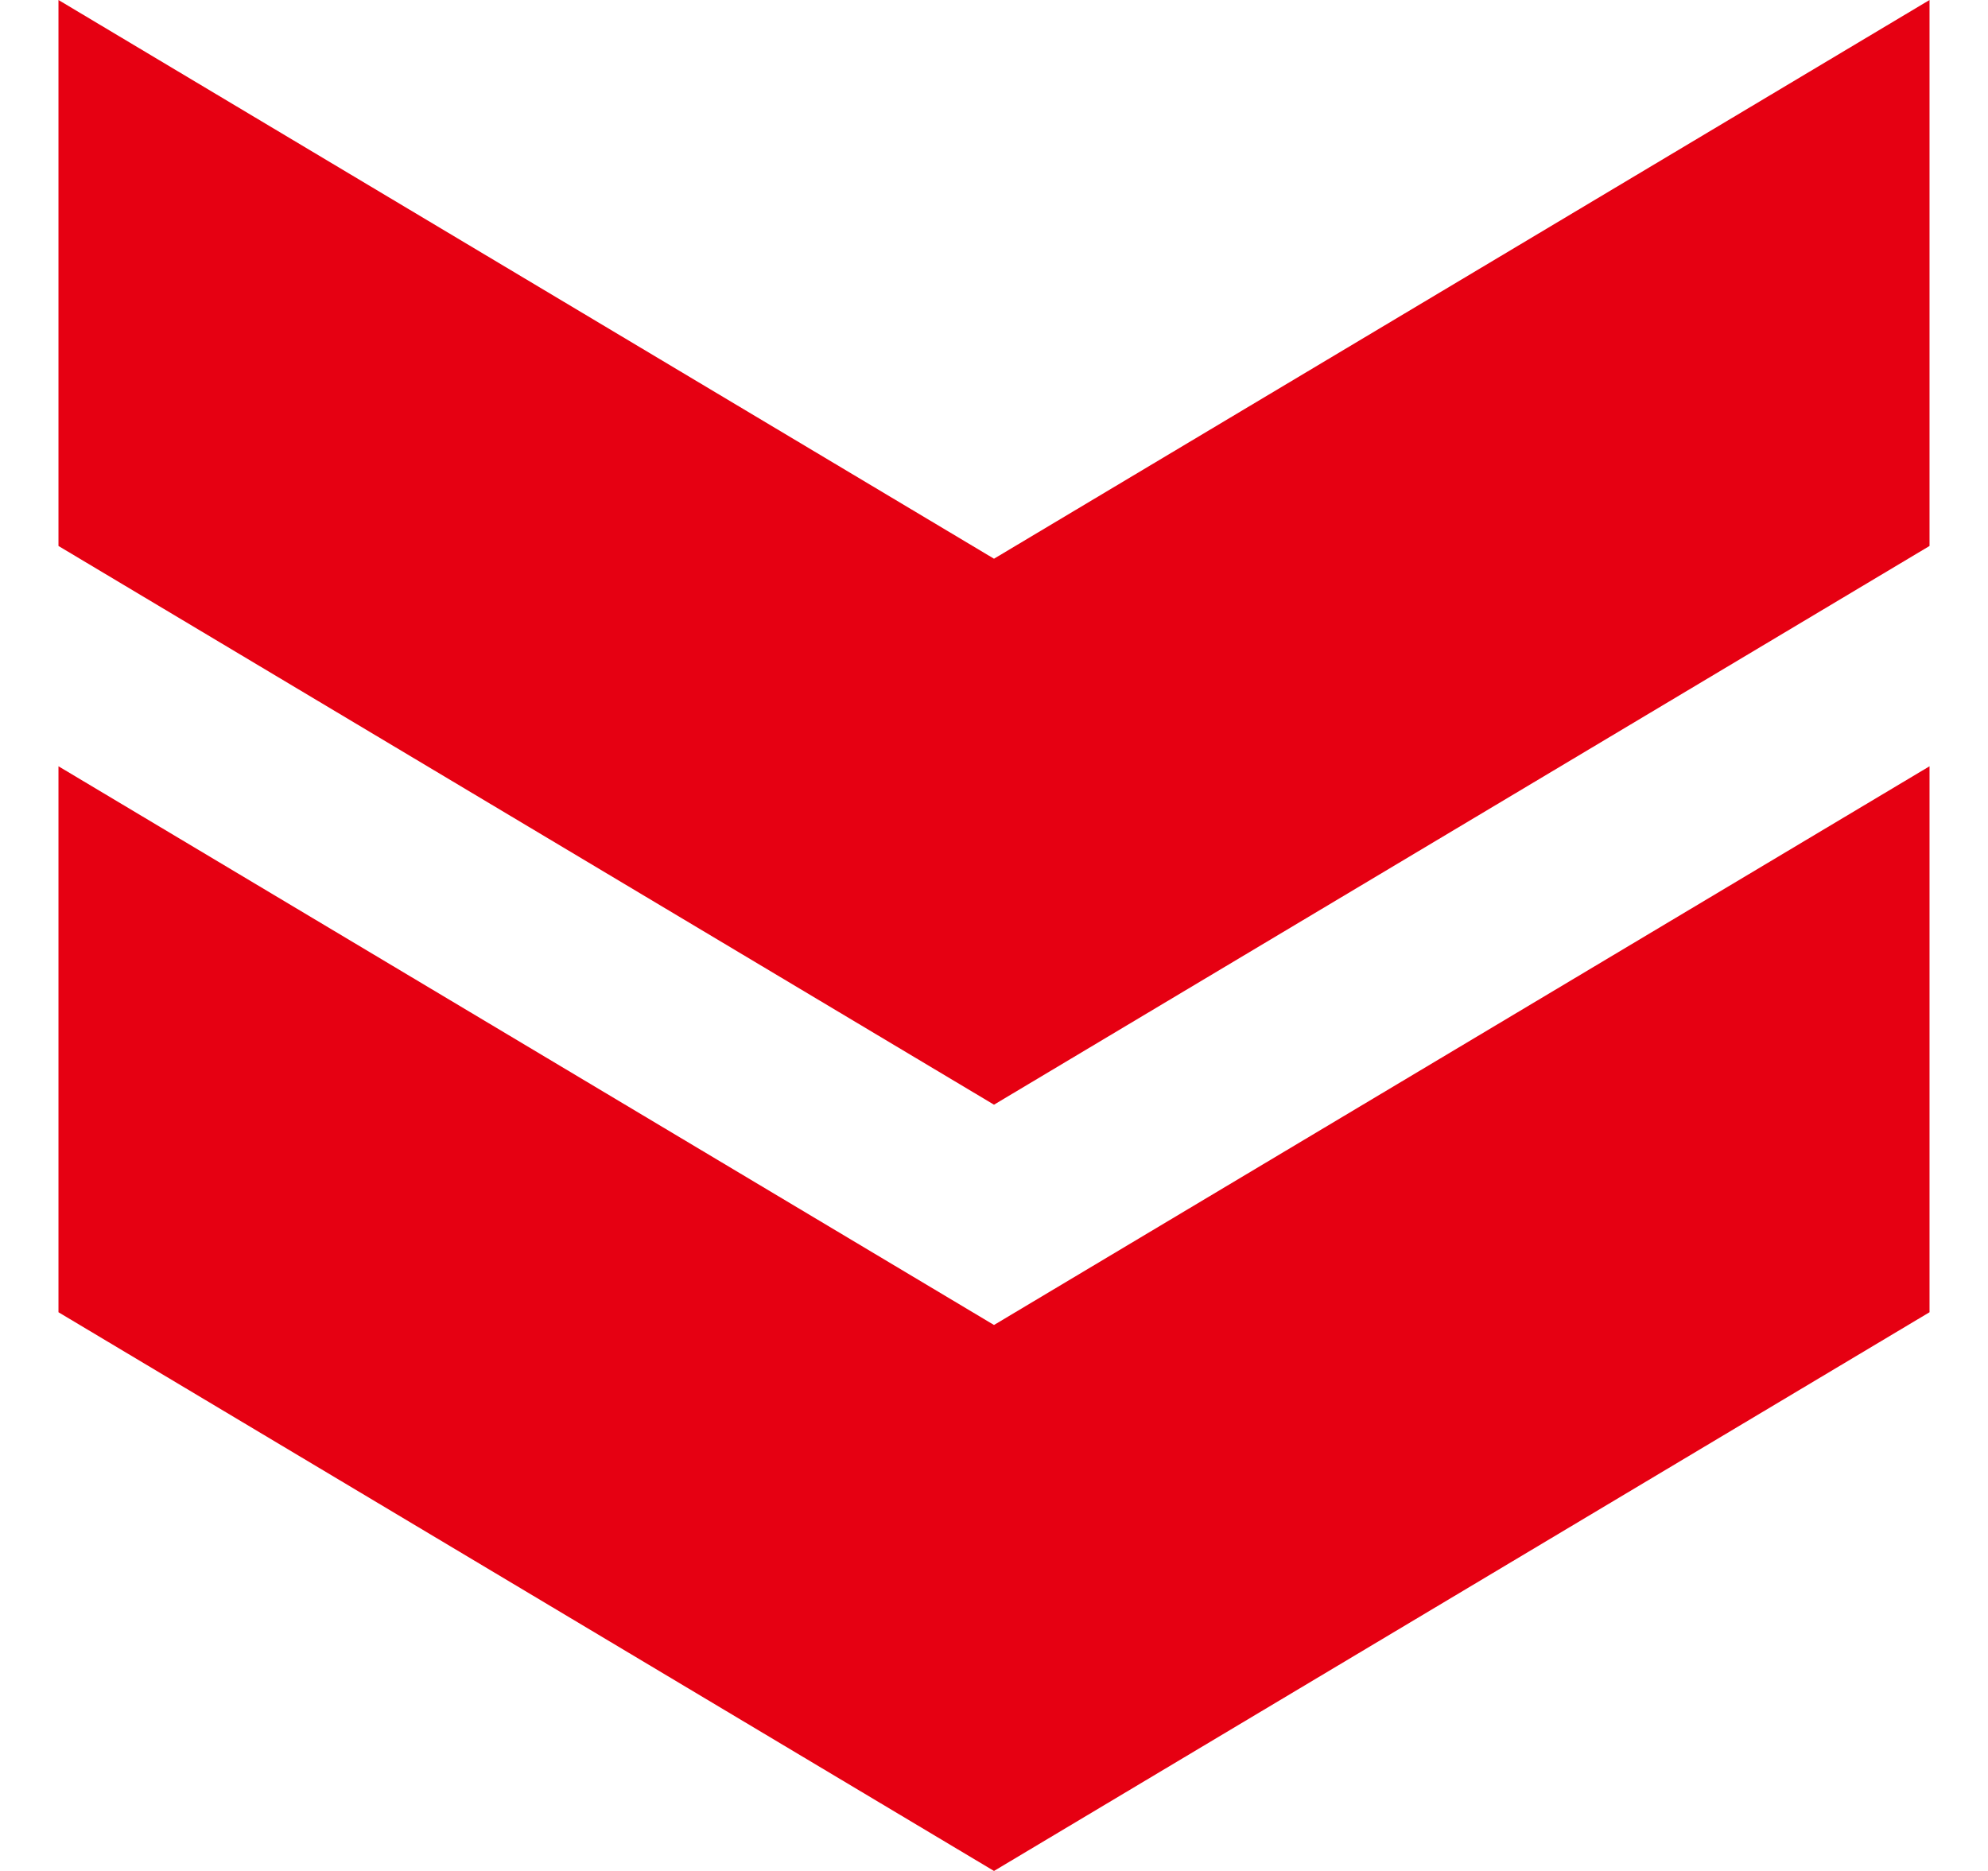
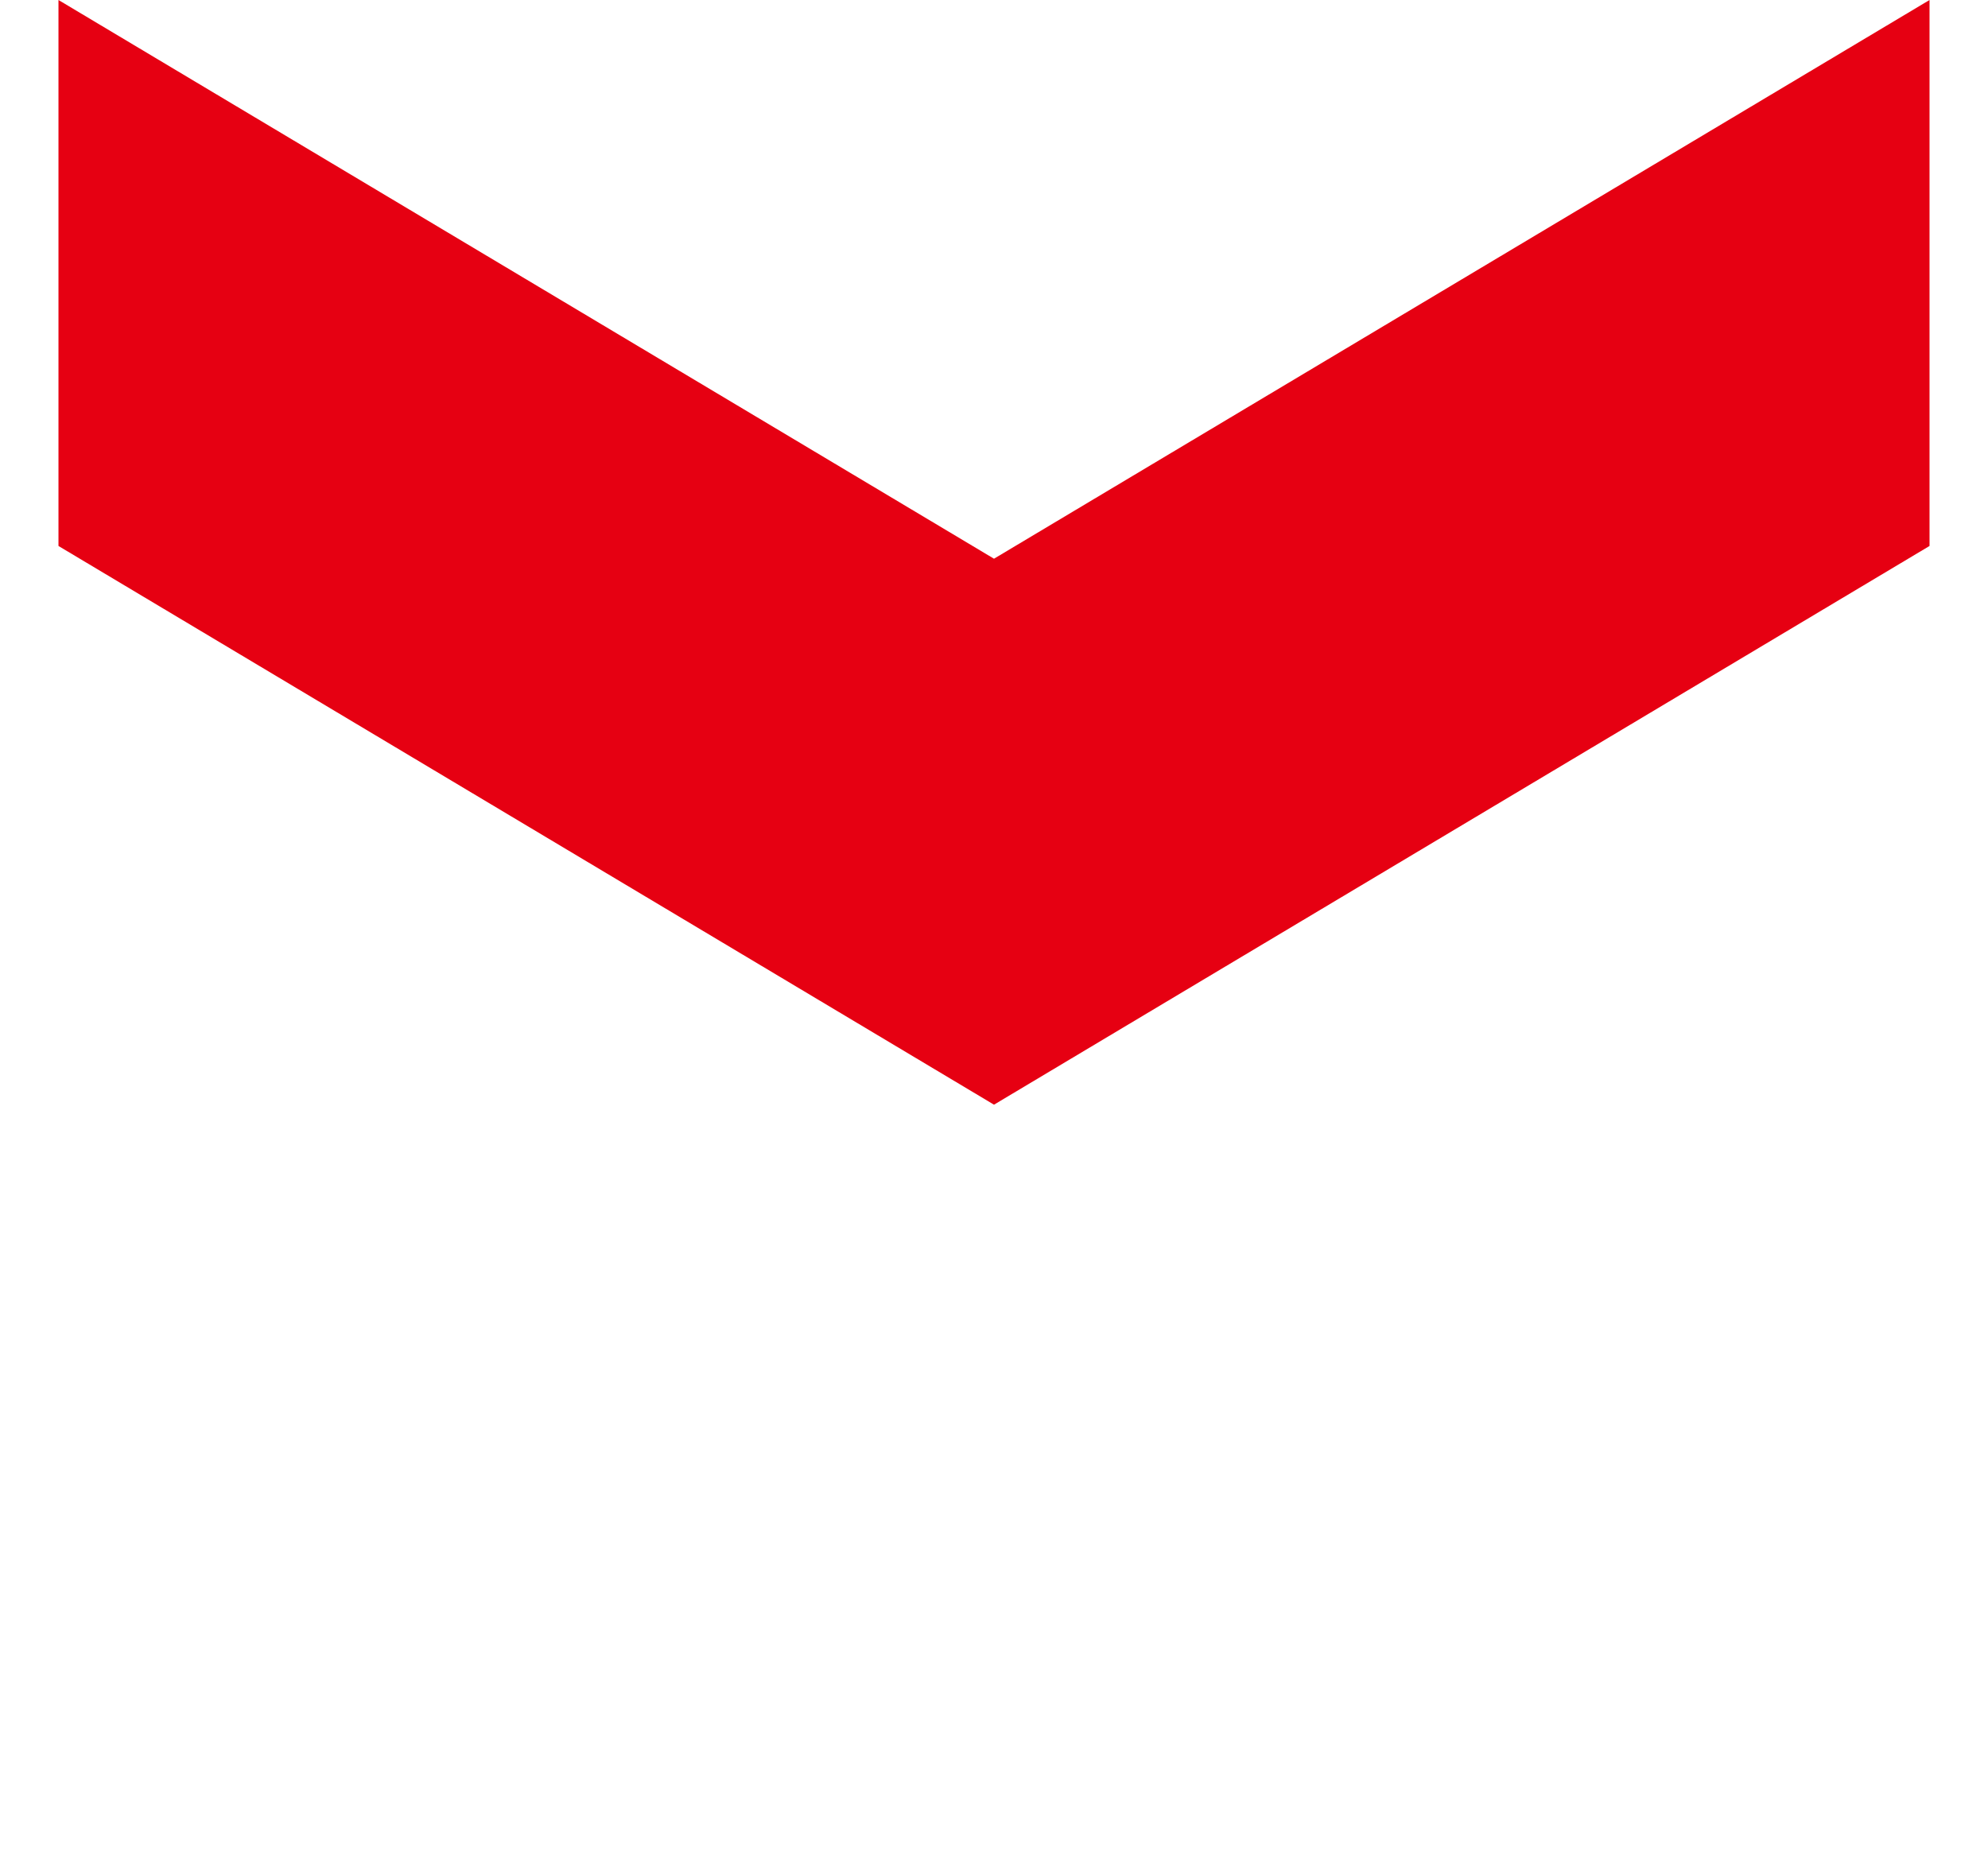
<svg xmlns="http://www.w3.org/2000/svg" width="17" height="16" viewBox="0 0 17 16" fill="none">
  <path d="M16.5 4.669L8.5 9.447L0.5 4.669V0L8.5 4.778L16.5 0V4.669Z" fill="#E60012" />
-   <path d="M16.5 11.222L8.5 16L0.5 11.222V6.553L8.5 11.331L16.5 6.553V11.222Z" fill="#E60012" />
</svg>